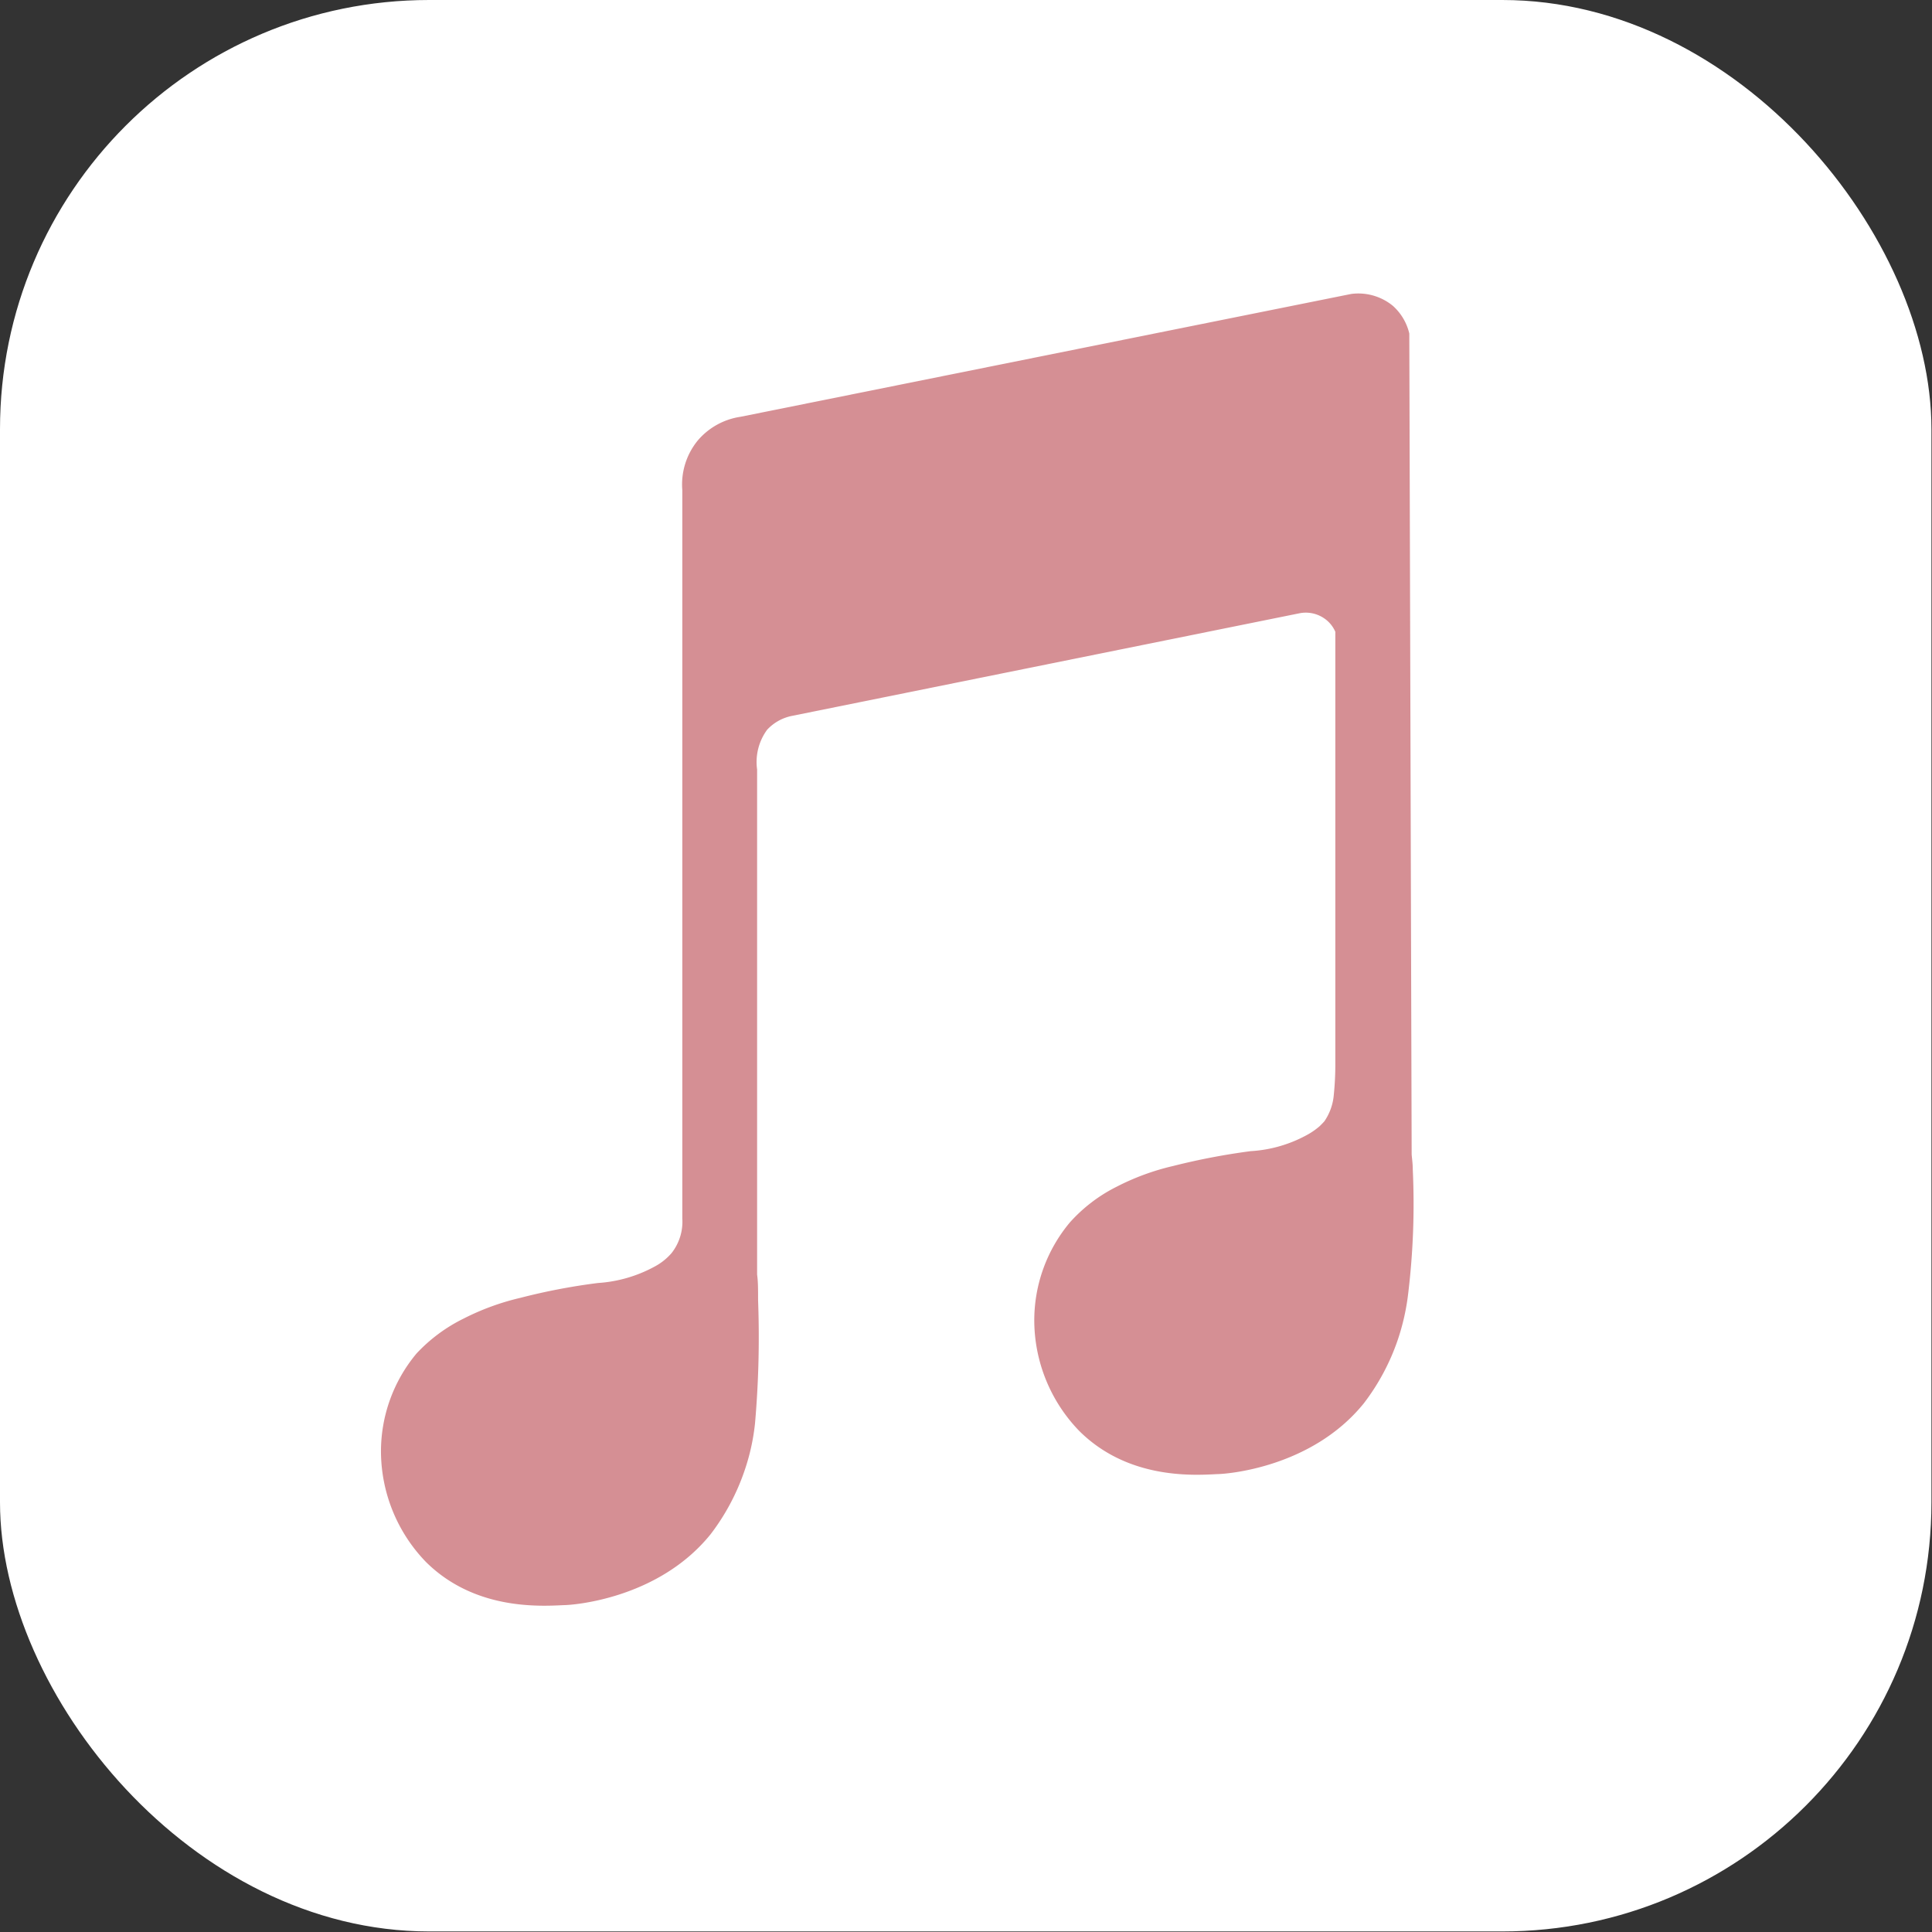
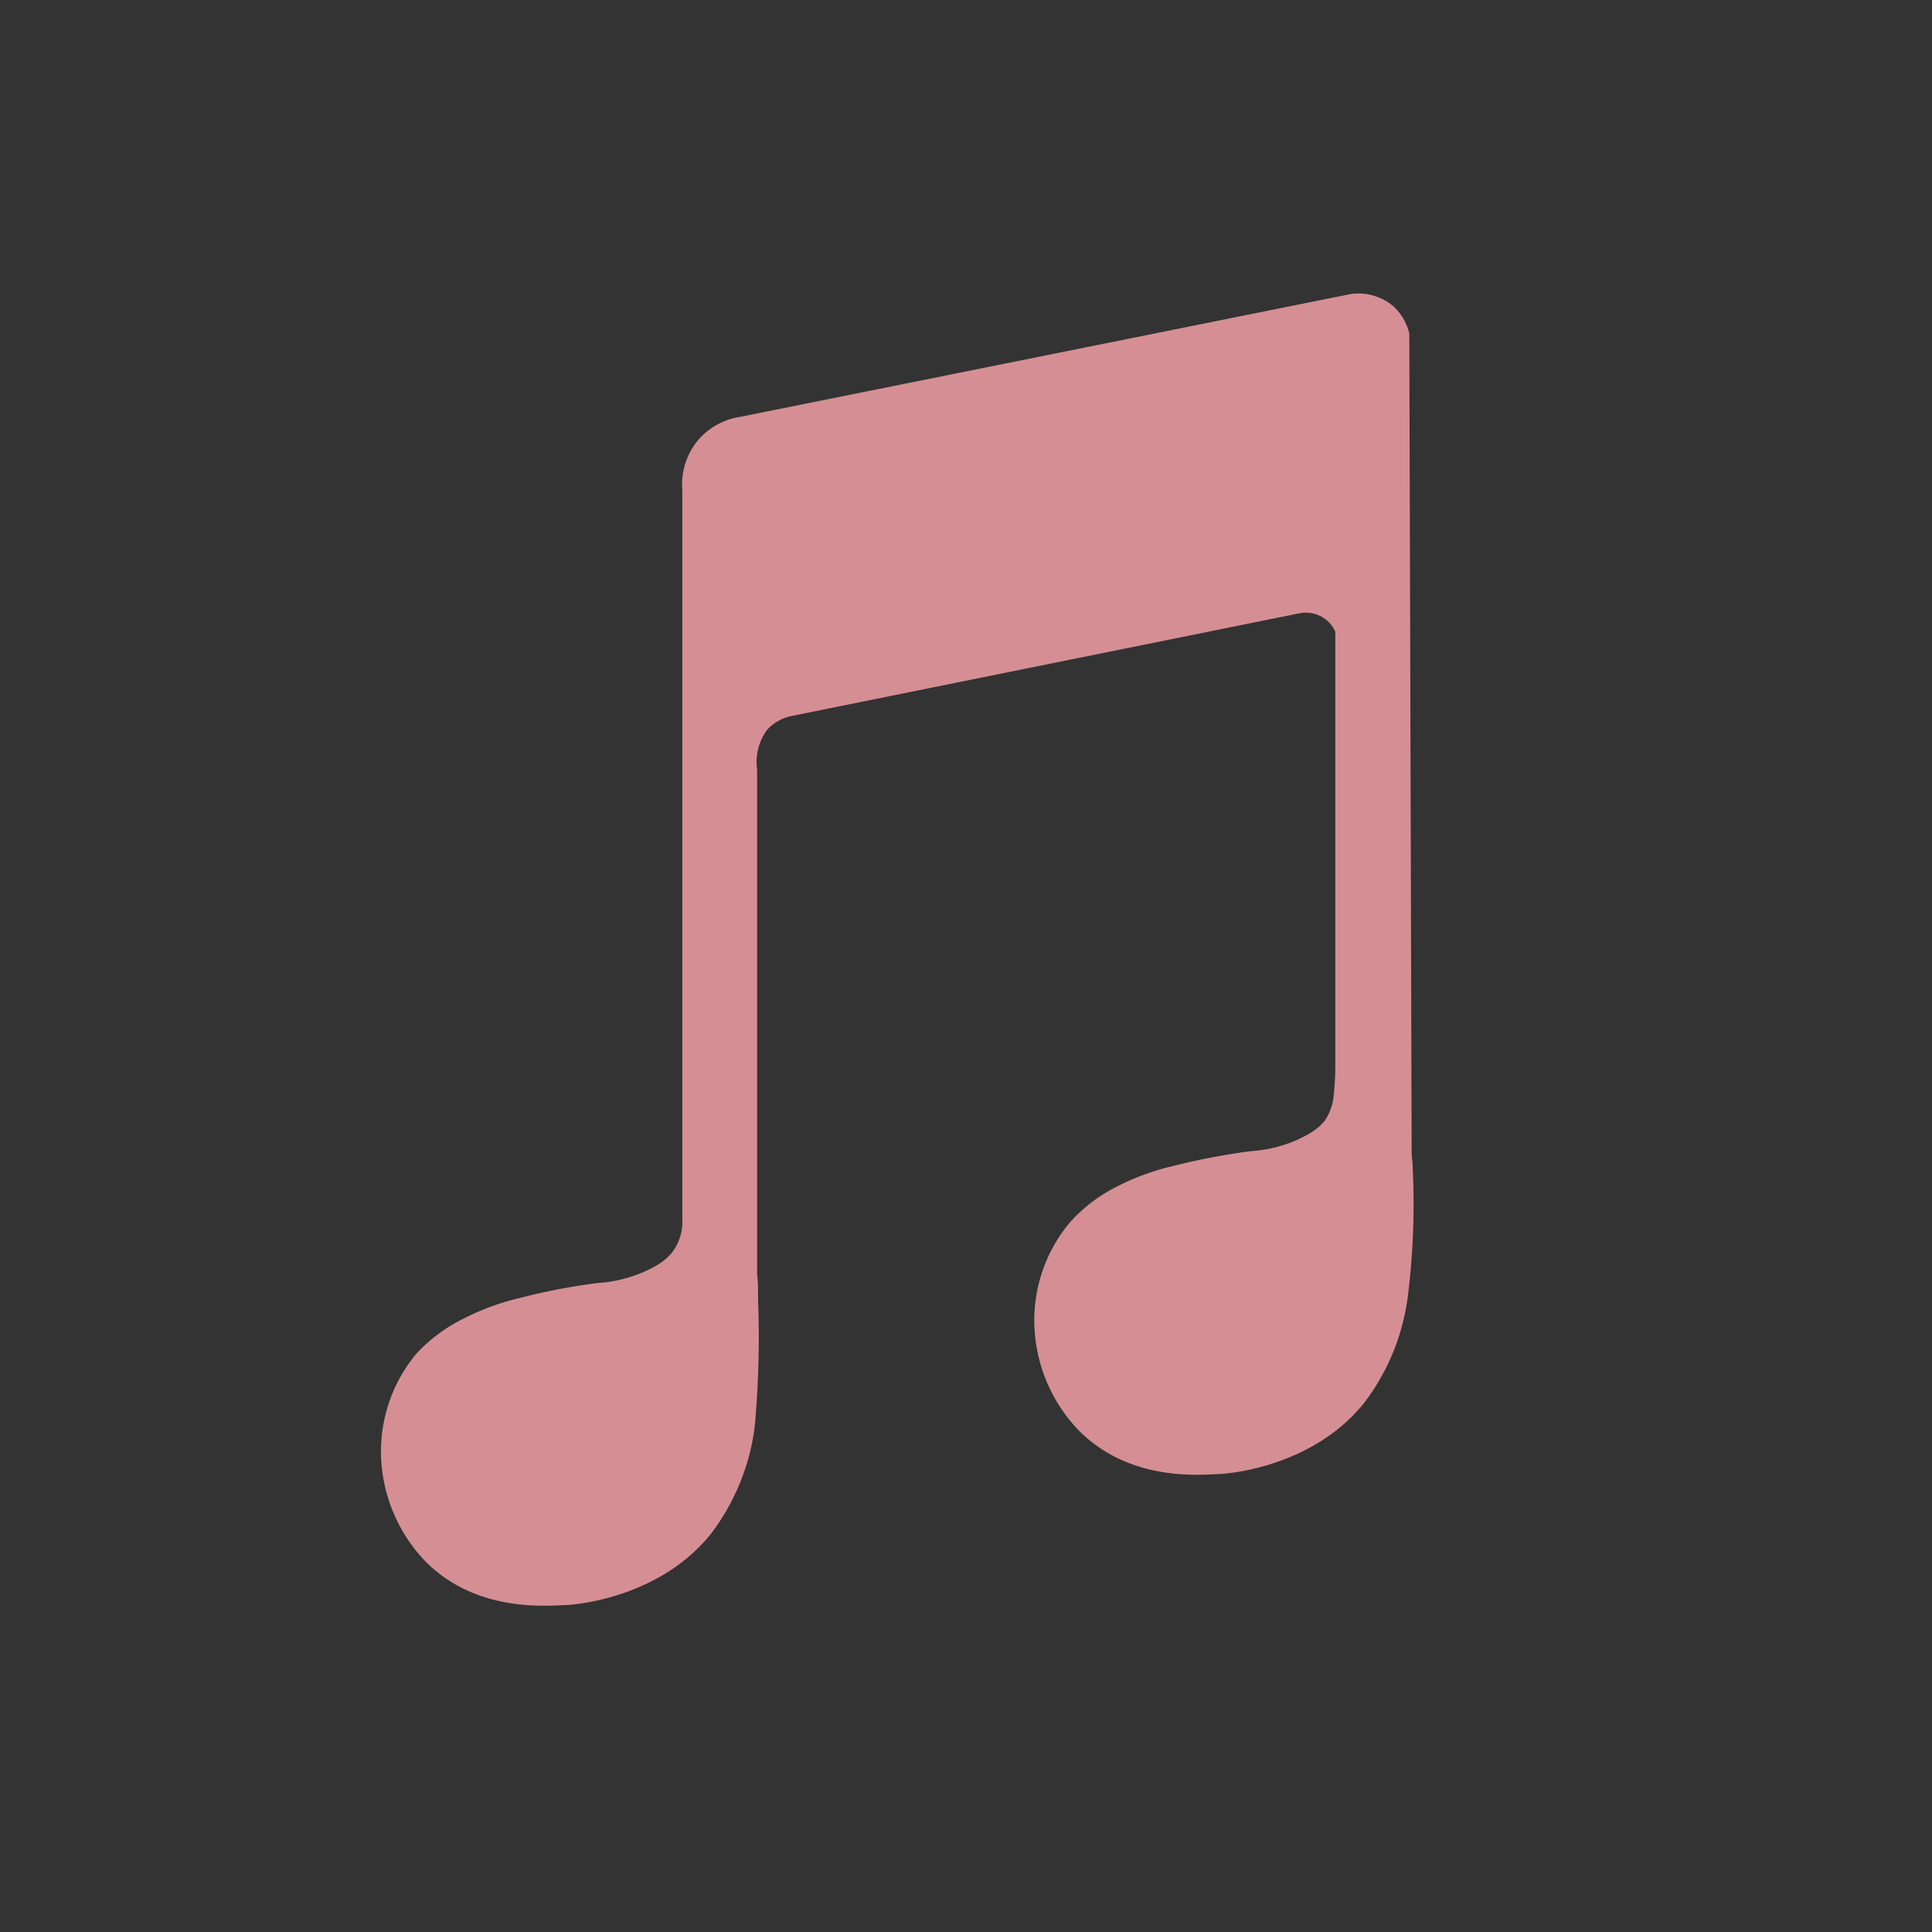
<svg xmlns="http://www.w3.org/2000/svg" fill="#000000" height="139.2" preserveAspectRatio="xMidYMid meet" version="1" viewBox="0.0 0.0 139.2 139.2" width="139.2" zoomAndPan="magnify">
  <rect x="0.0" y="0.0" width="139.2" height="139.2" fill="#333333" stroke="none" />
  <g data-name="Layer 2" id="change1_1">
-     <rect fill="#ffffff" height="139.16" rx="30.92" width="139.16" />
-   </g>
+     </g>
  <g data-name="Layer 5" id="change2_1">
-     <path d="M7231.71,7214.18c0-.39-.05-.74-.08-1.07l-.17-59.16a3.86,3.86,0,0,0-1.19-2,3.92,3.92,0,0,0-3-.85l-44,8.85a5,5,0,0,0-3.07,1.7,5,5,0,0,0-1.12,3.58v52.48h0a3.65,3.65,0,0,1-.77,2.49,4.21,4.21,0,0,1-1.14.93,9.87,9.87,0,0,1-4.17,1.23,44.62,44.62,0,0,0-5.59,1.07,17.91,17.91,0,0,0-4.06,1.48,11.67,11.67,0,0,0-3.42,2.53,11,11,0,0,0-2.56,7.19,11.5,11.5,0,0,0,3.24,7.83c3.47,3.44,8.08,3.2,9.91,3.11.68,0,6.84-.45,10.6-5.11a16,16,0,0,0,2.42-4.51,15.41,15.41,0,0,0,.78-3.49,71.48,71.48,0,0,0,.22-8.85c0-.78,0-1.37-.07-1.85h0q0-18.2,0-36.39a3.93,3.93,0,0,1,.72-2.87,3.32,3.32,0,0,1,1.79-1l36.6-7.4a2.34,2.34,0,0,1,1.7.34,2.25,2.25,0,0,1,.85,1v31.05a21.8,21.8,0,0,1-.11,2.31,3.94,3.94,0,0,1-.68,1.91c-.16.18-.35.36-.35.36a5.16,5.16,0,0,1-.79.56,9.59,9.59,0,0,1-4.17,1.23,48.72,48.72,0,0,0-5.59,1.07,17.49,17.49,0,0,0-4.06,1.49A11.29,11.29,0,0,0,7207,7218a11,11,0,0,0-2.56,7.19,11.49,11.49,0,0,0,3.24,7.83c3.47,3.45,8.08,3.21,9.91,3.11.68,0,6.84-.45,10.6-5.11a16,16,0,0,0,2.42-4.51,16.33,16.33,0,0,0,.78-3.48A53.7,53.7,0,0,0,7231.71,7214.18Z" fill="#d58f94" transform="translate(-7129.92 -7129.92)" />
+     <path d="M7231.71,7214.18c0-.39-.05-.74-.08-1.07l-.17-59.16a3.86,3.86,0,0,0-1.19-2,3.92,3.92,0,0,0-3-.85l-44,8.85a5,5,0,0,0-3.07,1.7,5,5,0,0,0-1.12,3.58v52.48a3.65,3.65,0,0,1-.77,2.49,4.21,4.21,0,0,1-1.14.93,9.87,9.87,0,0,1-4.17,1.23,44.62,44.62,0,0,0-5.59,1.07,17.91,17.91,0,0,0-4.06,1.48,11.67,11.67,0,0,0-3.42,2.53,11,11,0,0,0-2.56,7.19,11.5,11.5,0,0,0,3.24,7.83c3.47,3.44,8.08,3.2,9.91,3.11.68,0,6.84-.45,10.6-5.11a16,16,0,0,0,2.42-4.51,15.41,15.41,0,0,0,.78-3.49,71.48,71.48,0,0,0,.22-8.85c0-.78,0-1.37-.07-1.85h0q0-18.2,0-36.39a3.93,3.93,0,0,1,.72-2.87,3.32,3.32,0,0,1,1.79-1l36.6-7.4a2.34,2.34,0,0,1,1.7.34,2.25,2.25,0,0,1,.85,1v31.05a21.8,21.8,0,0,1-.11,2.31,3.94,3.94,0,0,1-.68,1.91c-.16.18-.35.36-.35.36a5.16,5.16,0,0,1-.79.56,9.59,9.59,0,0,1-4.17,1.23,48.72,48.72,0,0,0-5.59,1.07,17.49,17.49,0,0,0-4.06,1.49A11.29,11.29,0,0,0,7207,7218a11,11,0,0,0-2.56,7.19,11.49,11.49,0,0,0,3.24,7.83c3.47,3.45,8.08,3.21,9.91,3.11.68,0,6.84-.45,10.6-5.11a16,16,0,0,0,2.42-4.51,16.33,16.33,0,0,0,.78-3.48A53.7,53.7,0,0,0,7231.71,7214.18Z" fill="#d58f94" transform="translate(-7129.92 -7129.92)" />
  </g>
</svg>